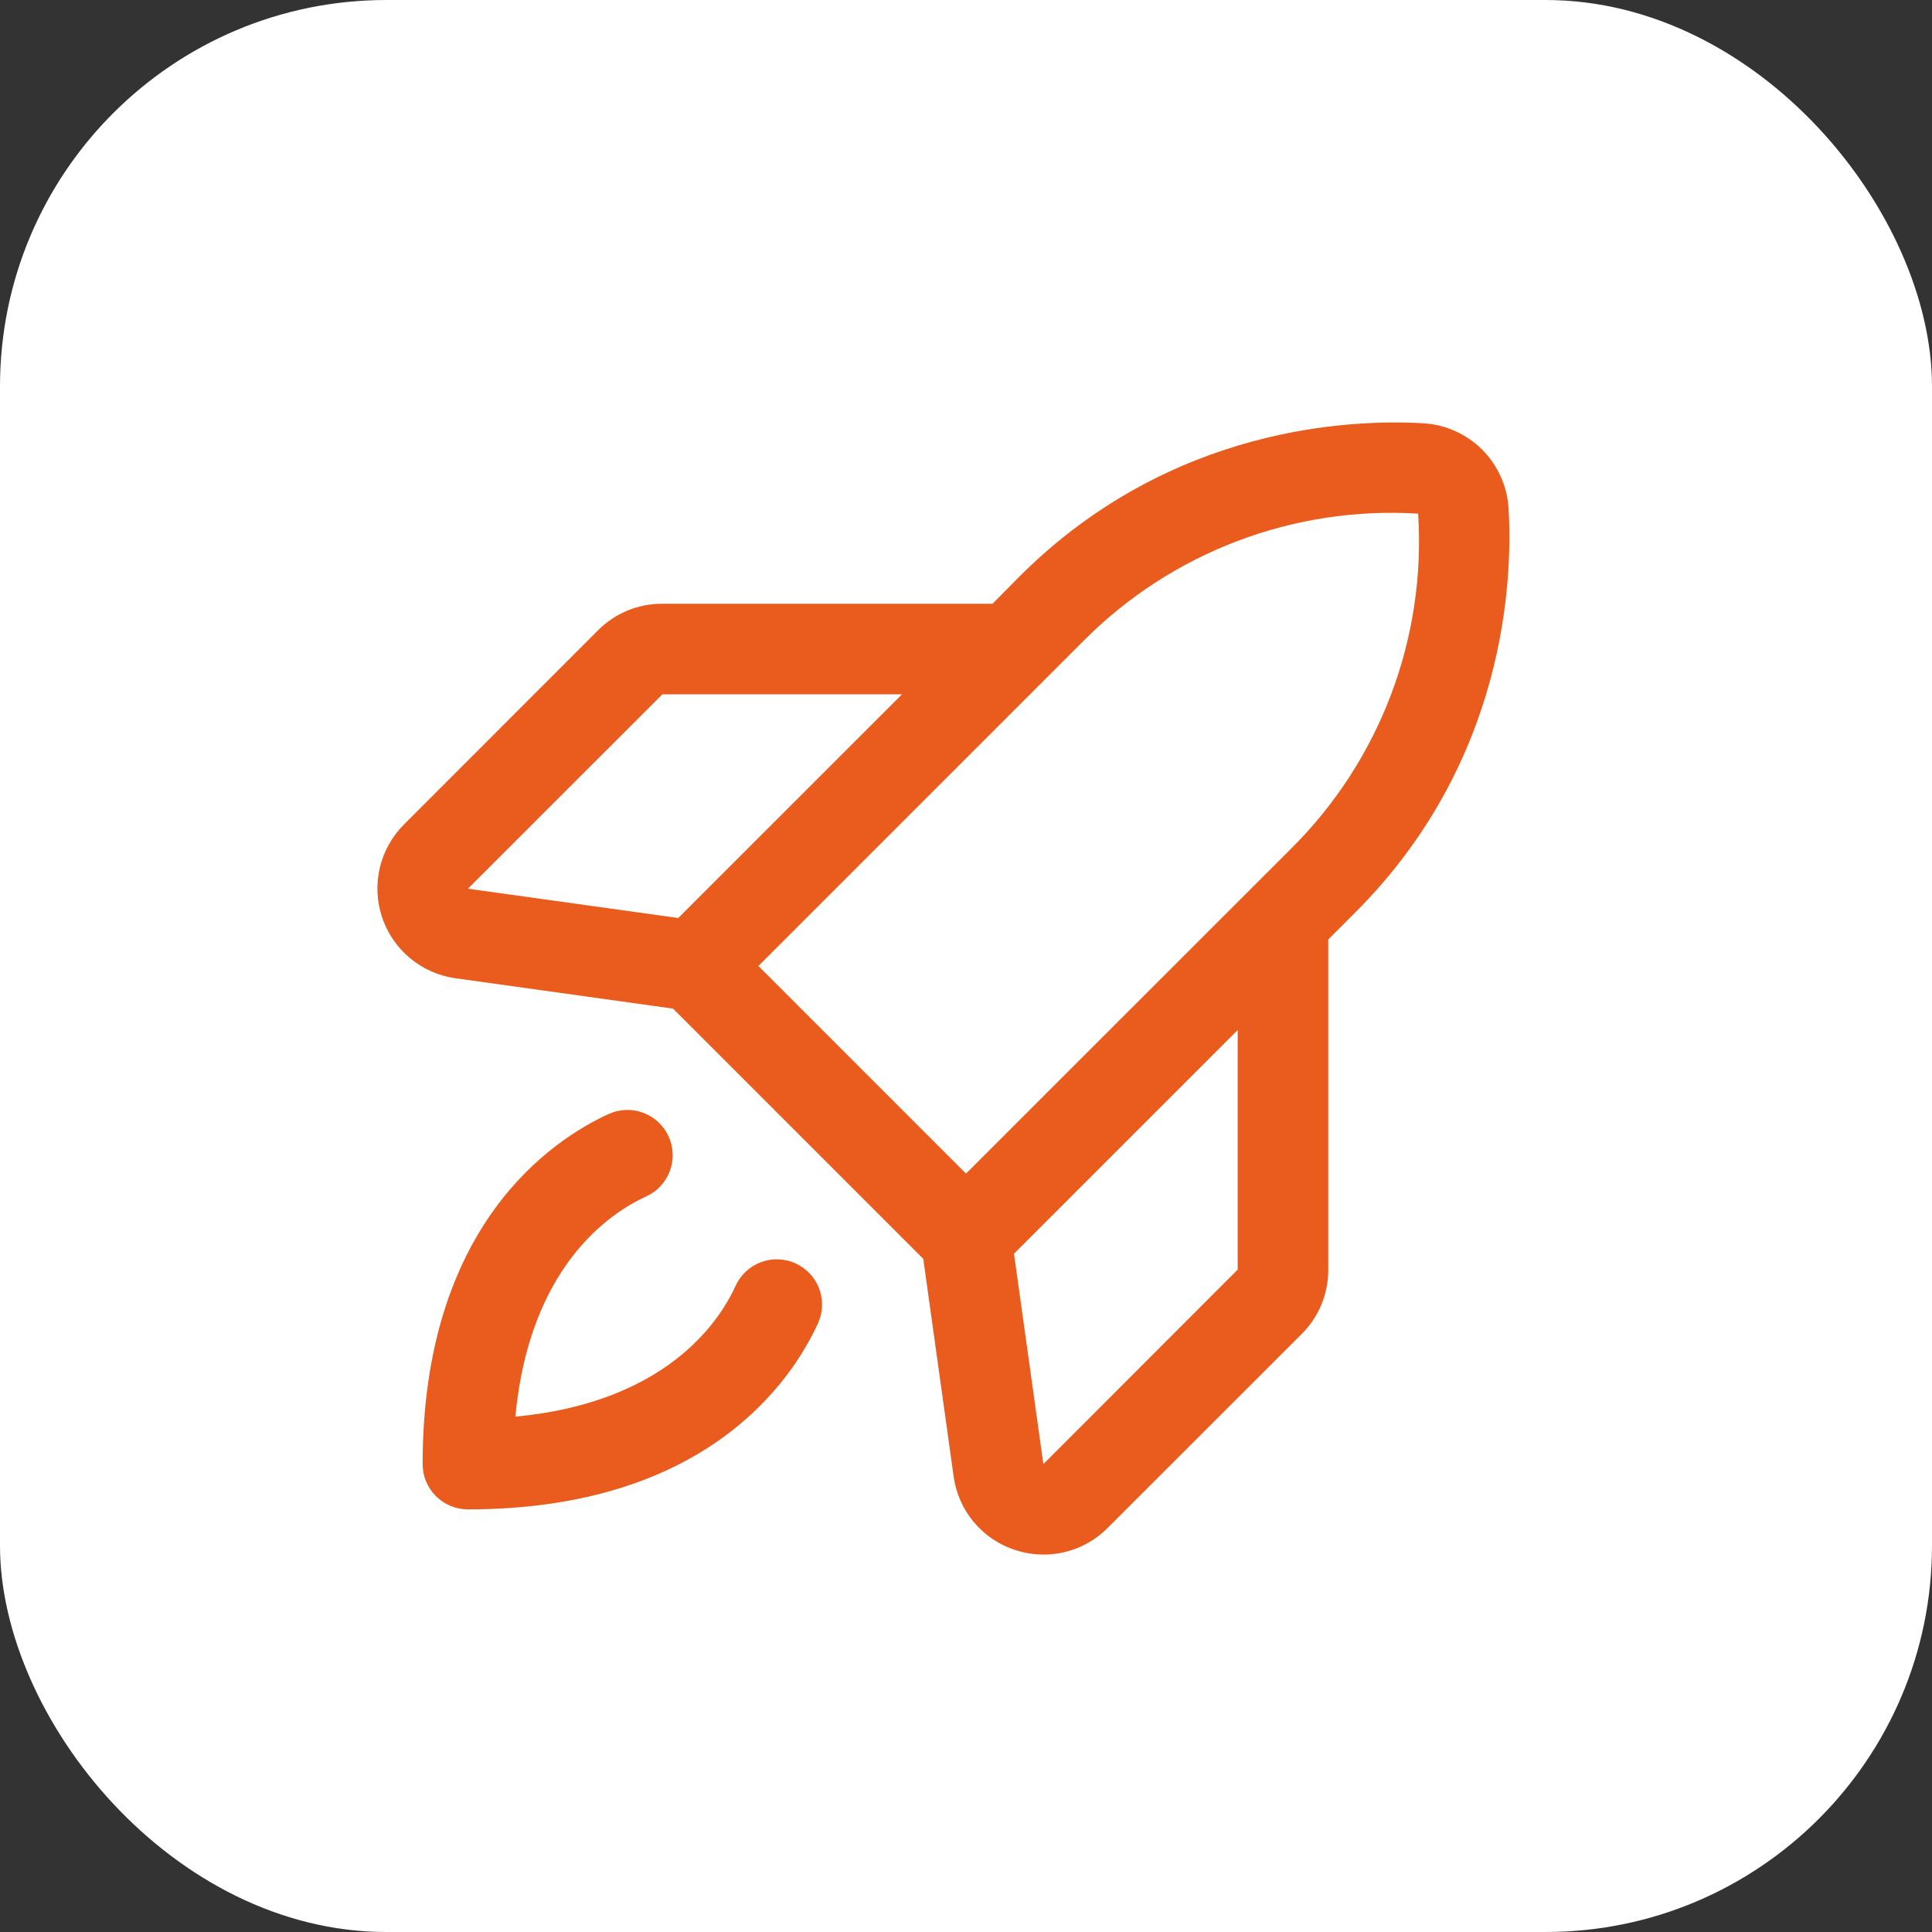
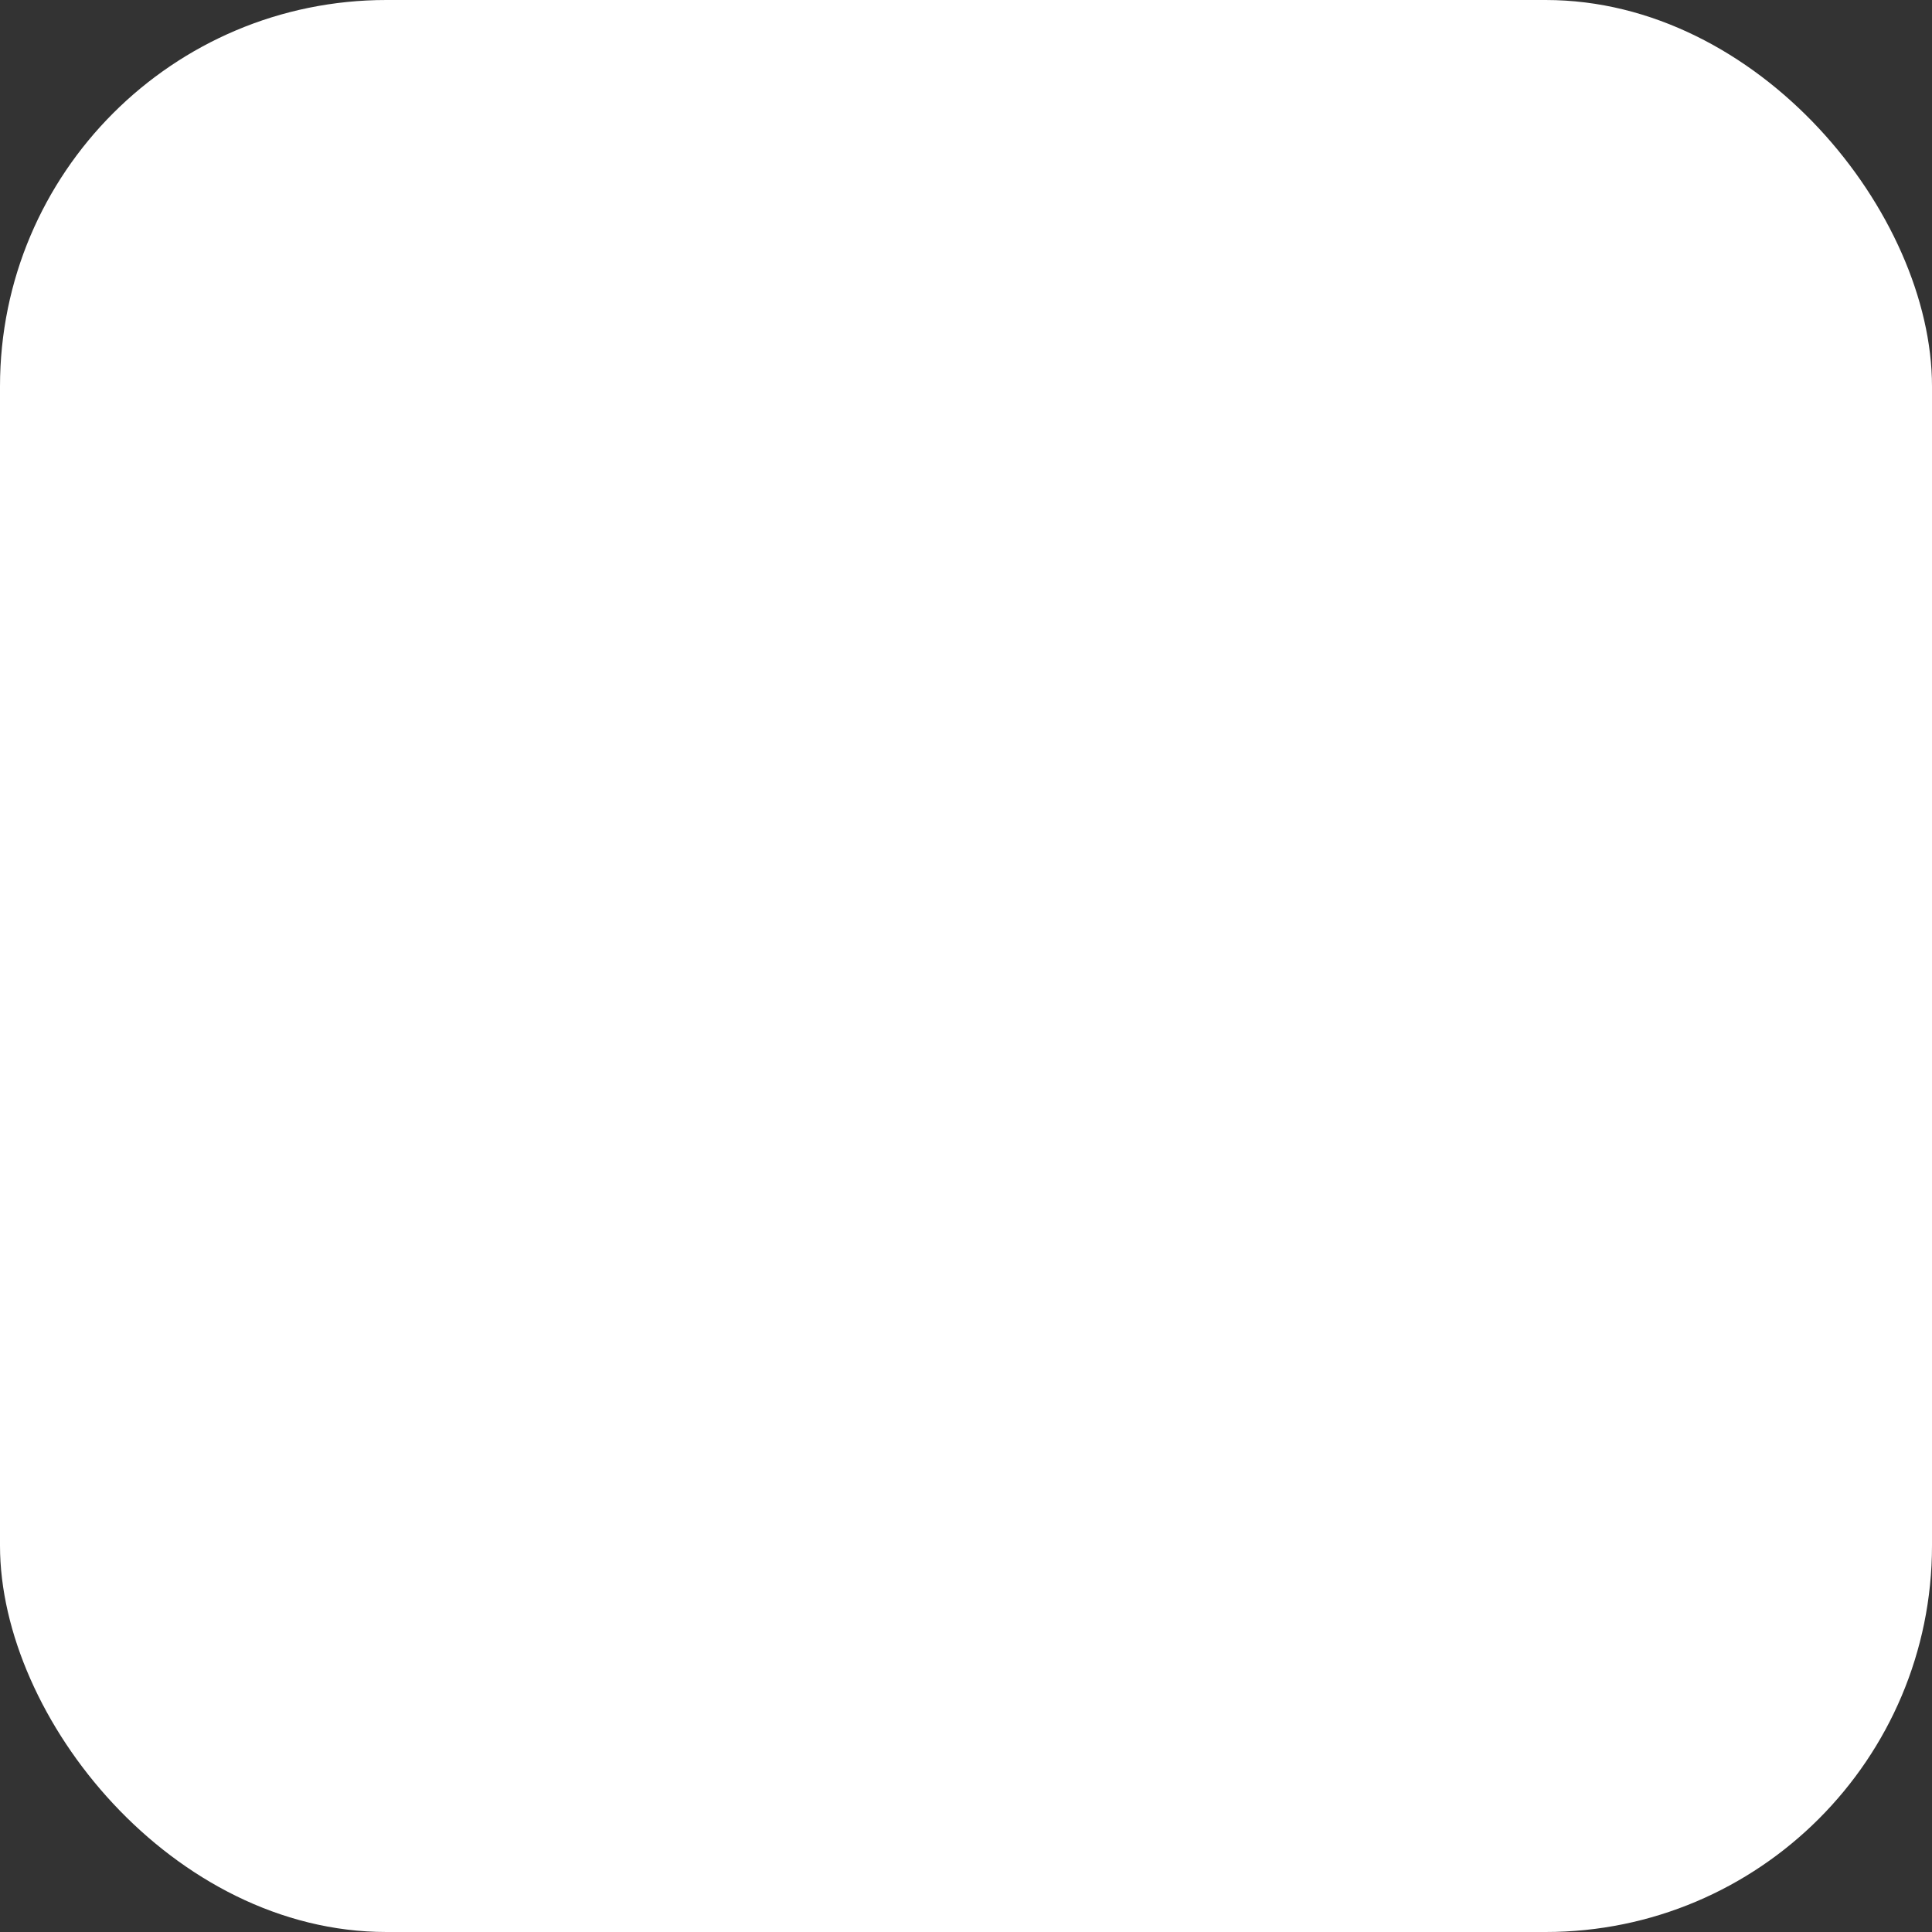
<svg xmlns="http://www.w3.org/2000/svg" width="88" height="88" viewBox="0 0 88 88" fill="none">
  <rect x="0" y="0" width="88" height="88" fill="#333333" stroke="none" />
  <rect width="88" height="88" rx="17.6" fill="white" />
-   <path d="M68.712 23.148C68.65 22.143 68.223 21.194 67.511 20.482C66.799 19.77 65.85 19.342 64.844 19.281C61.601 19.088 53.312 19.384 46.434 26.26L45.209 27.5H30.171C29.627 27.497 29.088 27.602 28.585 27.809C28.083 28.017 27.626 28.322 27.242 28.707L18.399 37.555C17.857 38.097 17.477 38.779 17.3 39.526C17.124 40.272 17.16 41.052 17.403 41.779C17.645 42.507 18.086 43.152 18.675 43.642C19.264 44.133 19.979 44.45 20.738 44.557L30.656 45.942L42.054 57.34L43.438 67.263C43.545 68.022 43.861 68.736 44.352 69.325C44.843 69.913 45.489 70.353 46.217 70.594C46.641 70.735 47.085 70.808 47.532 70.808C48.073 70.809 48.609 70.703 49.109 70.496C49.609 70.288 50.063 69.984 50.446 69.601L59.294 60.758C59.679 60.374 59.984 59.918 60.191 59.415C60.398 58.912 60.503 58.373 60.5 57.829V42.791L61.73 41.562C68.608 34.683 68.905 26.394 68.712 23.148ZM30.171 31.625H41.084L30.893 41.814L21.313 40.479L30.171 31.625ZM49.355 29.189C51.337 27.195 53.721 25.647 56.349 24.648C58.977 23.649 61.788 23.222 64.594 23.396C64.775 26.203 64.353 29.017 63.356 31.648C62.359 34.279 60.81 36.666 58.814 38.648L44 53.457L34.544 44L49.355 29.189ZM56.375 57.829L47.524 66.688L46.186 57.105L56.375 46.916V57.829ZM37.256 60.279C36.096 62.821 32.215 68.75 21.313 68.75C20.766 68.75 20.241 68.533 19.854 68.146C19.467 67.76 19.25 67.235 19.25 66.688C19.25 55.785 25.18 51.905 27.722 50.742C27.968 50.63 28.235 50.567 28.505 50.557C28.776 50.548 29.046 50.592 29.3 50.687C29.553 50.781 29.786 50.925 29.984 51.11C30.182 51.295 30.342 51.517 30.455 51.763C30.567 52.01 30.63 52.276 30.639 52.547C30.649 52.817 30.605 53.087 30.51 53.341C30.415 53.595 30.271 53.827 30.087 54.026C29.902 54.224 29.68 54.383 29.434 54.496C27.776 55.251 24.118 57.682 23.473 64.527C30.318 63.883 32.754 60.224 33.505 58.567C33.617 58.32 33.777 58.098 33.975 57.914C34.173 57.729 34.406 57.585 34.66 57.49C34.913 57.395 35.183 57.352 35.454 57.361C35.725 57.371 35.991 57.433 36.237 57.546C36.484 57.658 36.706 57.818 36.891 58.016C37.075 58.214 37.219 58.447 37.314 58.701C37.409 58.955 37.453 59.224 37.443 59.495C37.434 59.766 37.371 60.032 37.258 60.279H37.256Z" fill="#E95C1D" />
</svg>